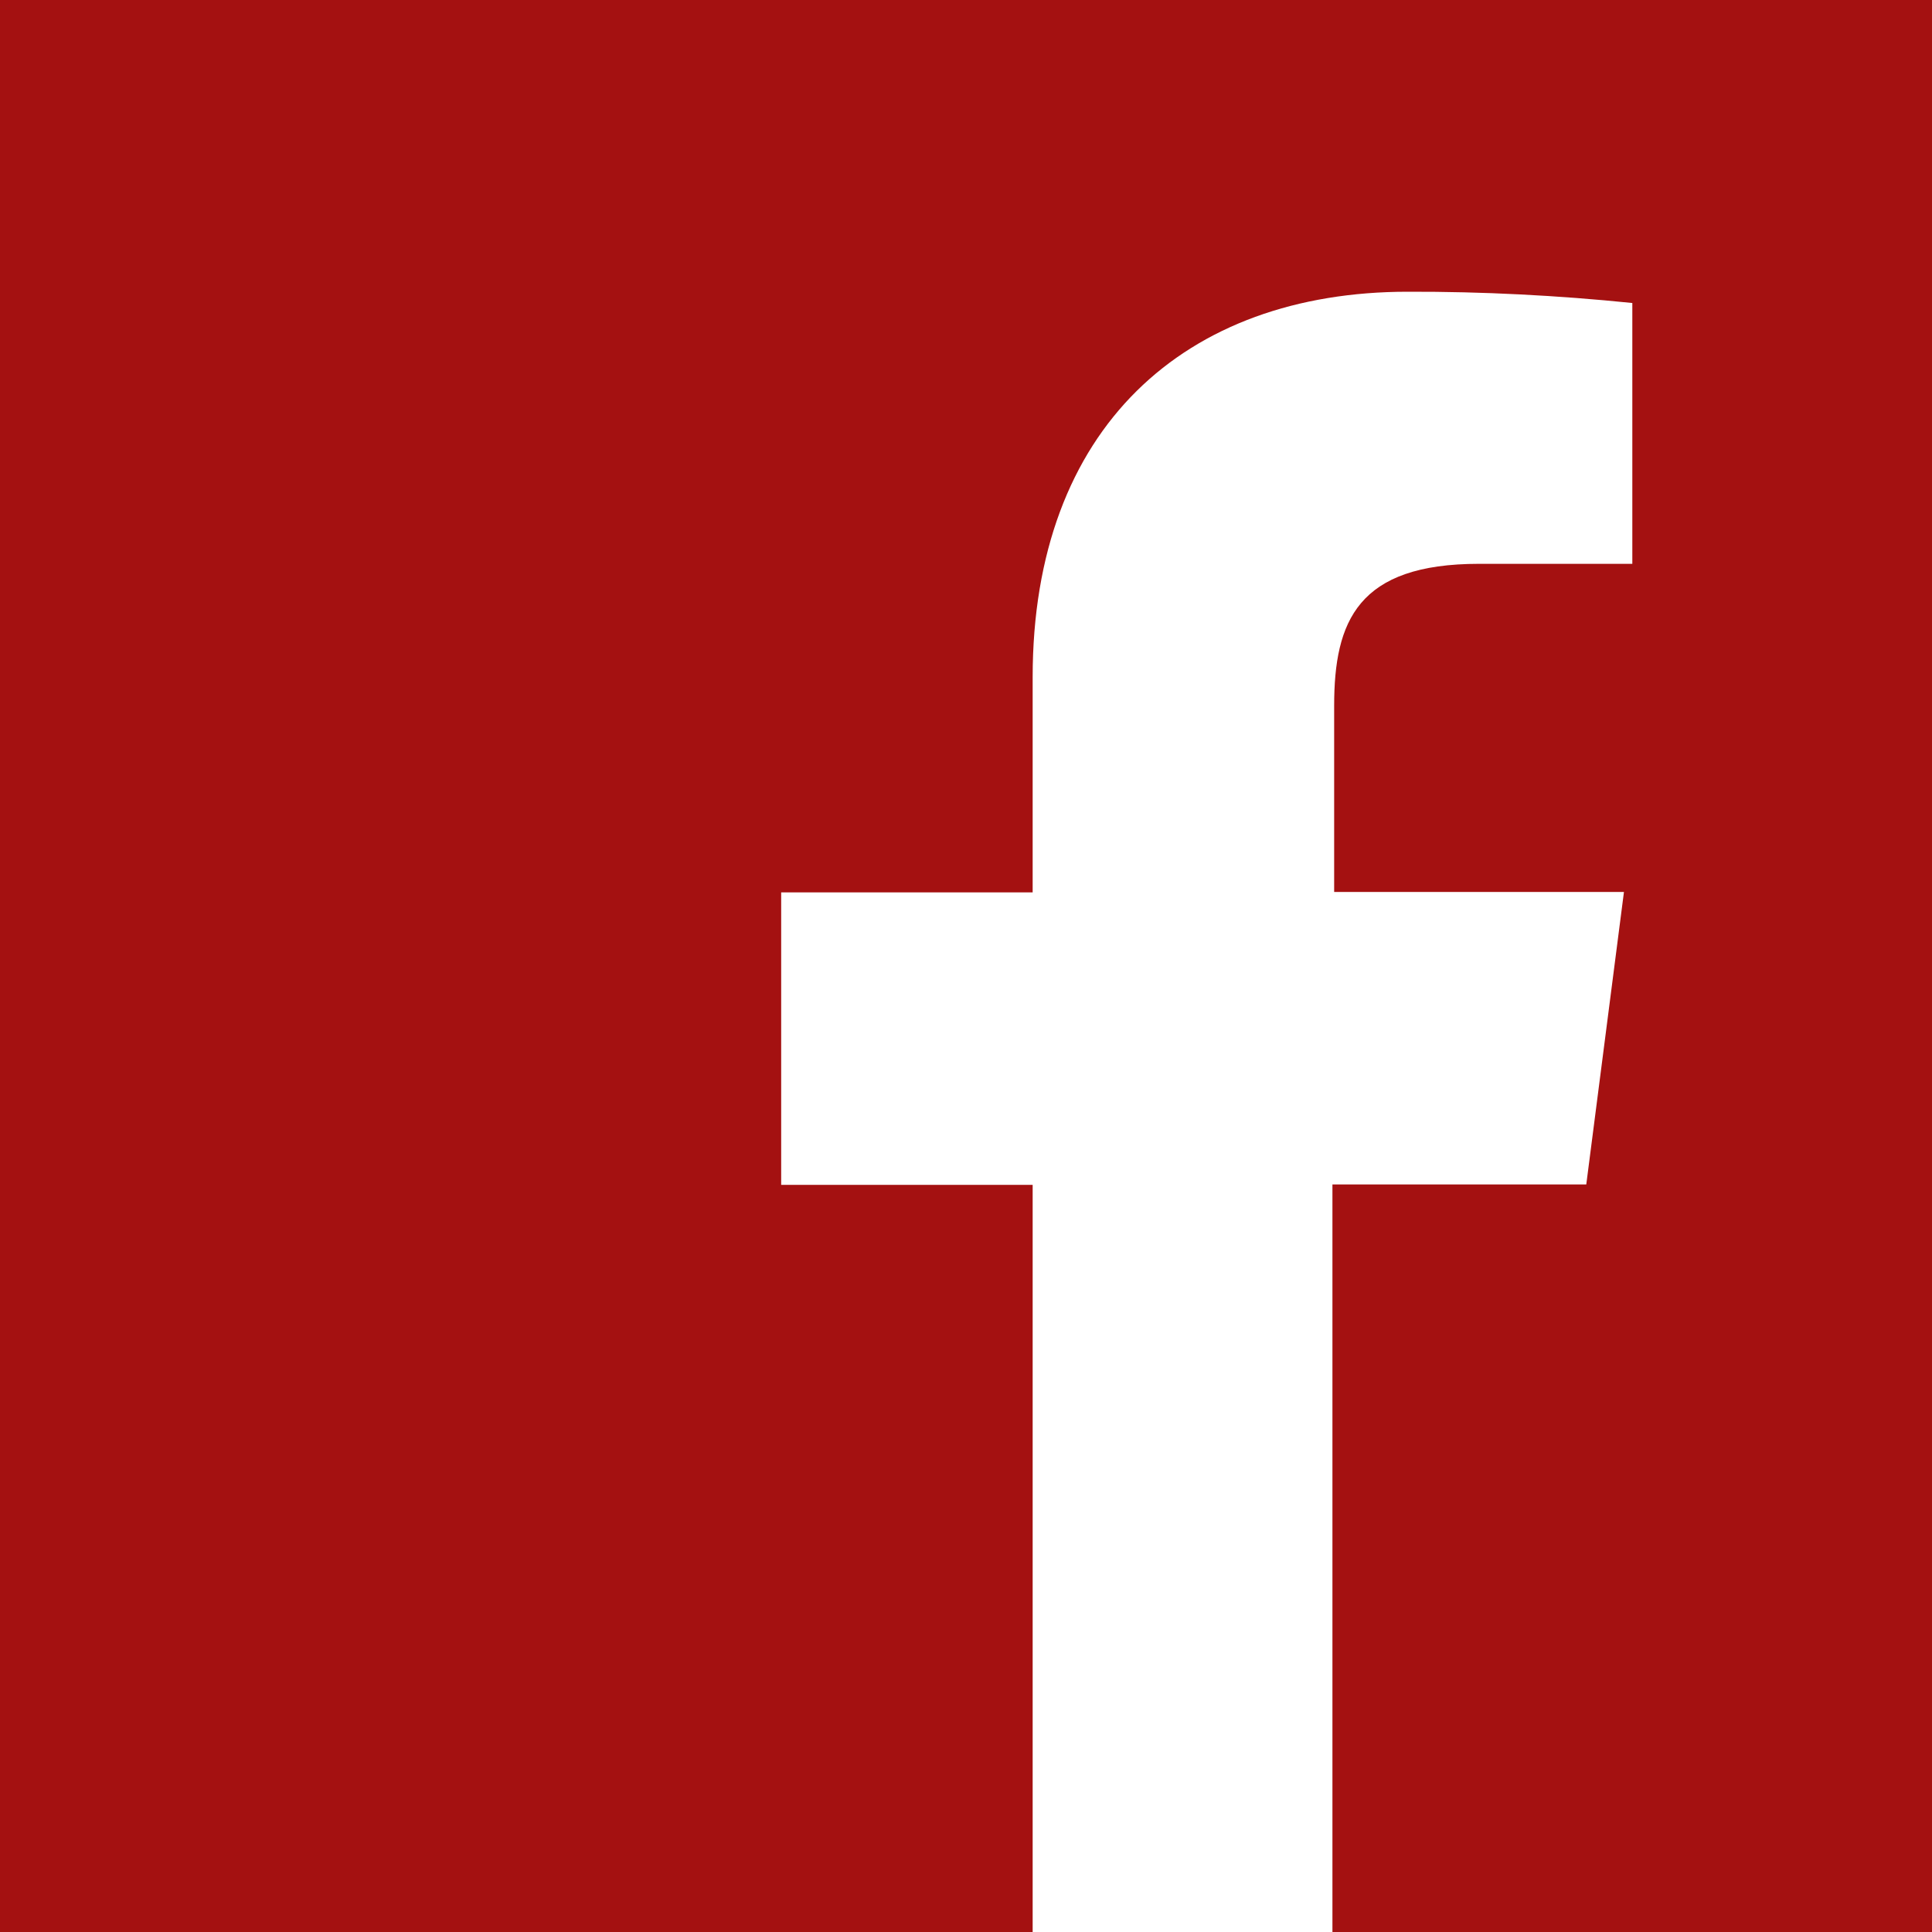
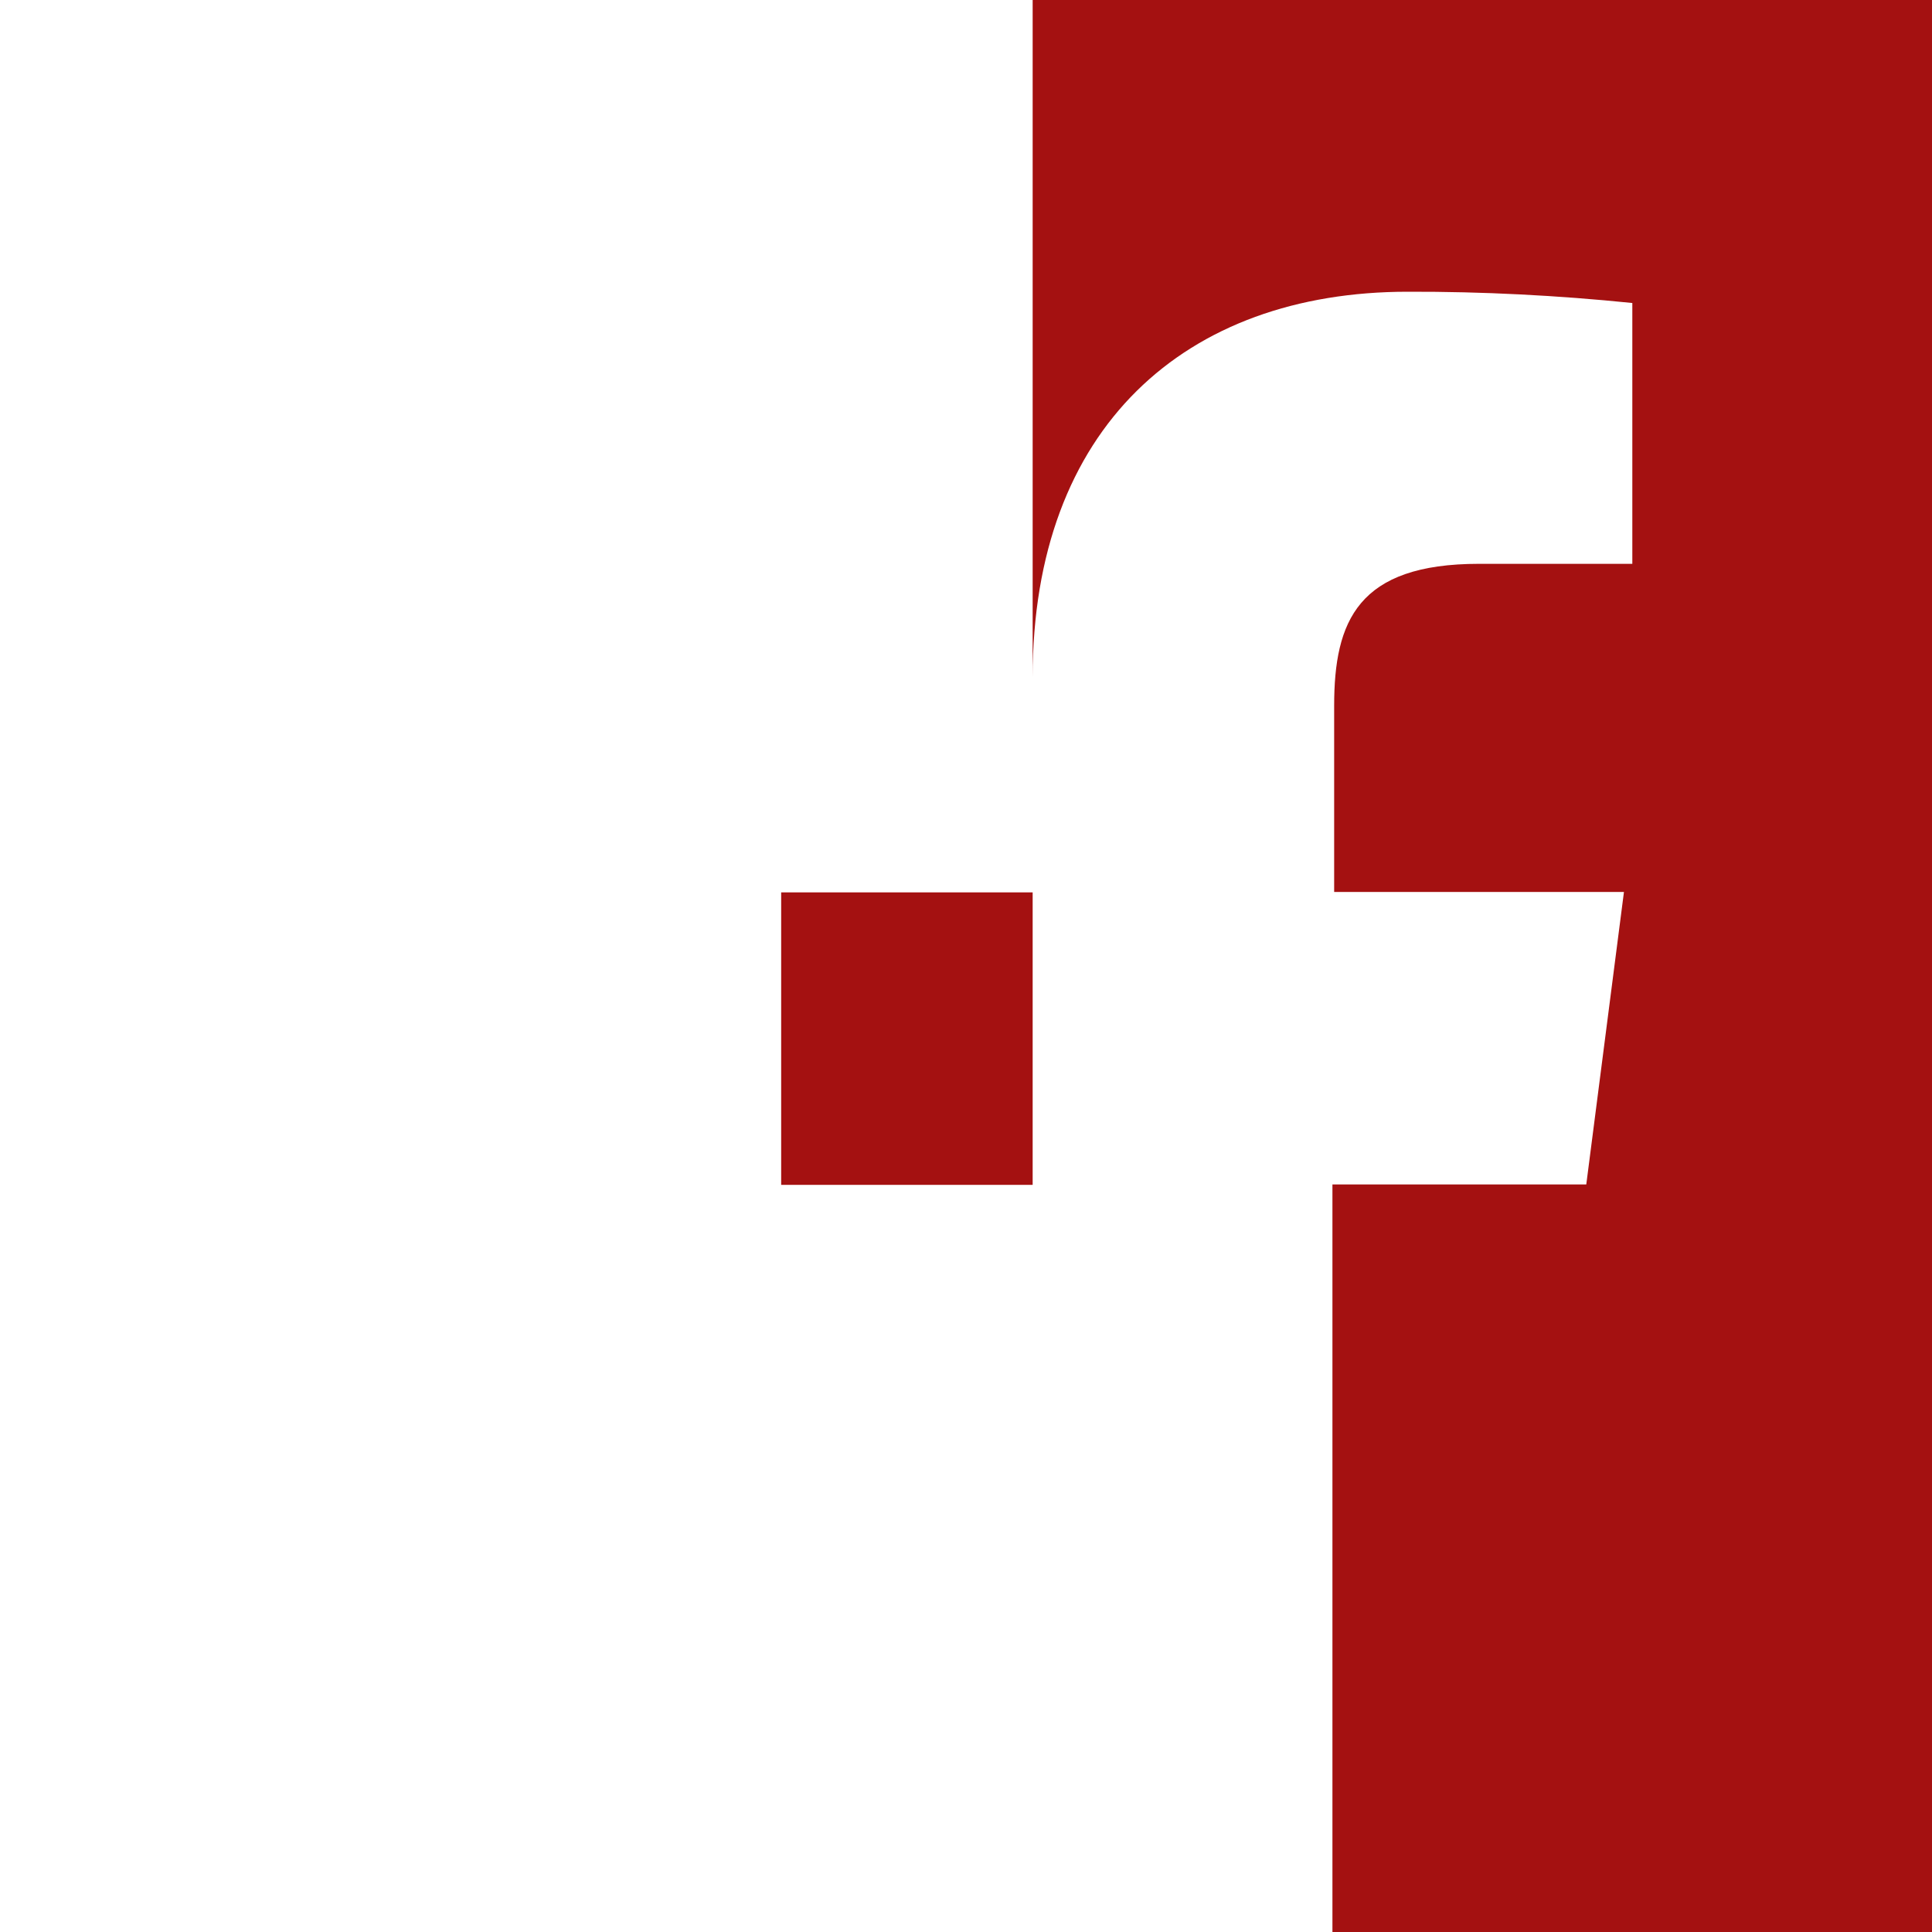
<svg xmlns="http://www.w3.org/2000/svg" width="36" height="36" viewBox="0 0 36 36" fill="none">
-   <path d="M36 0H0V36H19.242V22.078H14.556V16.628H19.242V12.618C19.242 7.97 22.084 5.436 26.232 5.436C27.63 5.432 29.026 5.504 30.416 5.646V10.506H27.56C25.3 10.506 24.86 11.574 24.86 13.15V16.62H30.26L29.558 22.07H24.828V36H36V0Z" fill="#A41111" />
+   <path d="M36 0H0H19.242V22.078H14.556V16.628H19.242V12.618C19.242 7.97 22.084 5.436 26.232 5.436C27.63 5.432 29.026 5.504 30.416 5.646V10.506H27.56C25.3 10.506 24.86 11.574 24.86 13.15V16.62H30.26L29.558 22.07H24.828V36H36V0Z" fill="#A41111" />
</svg>